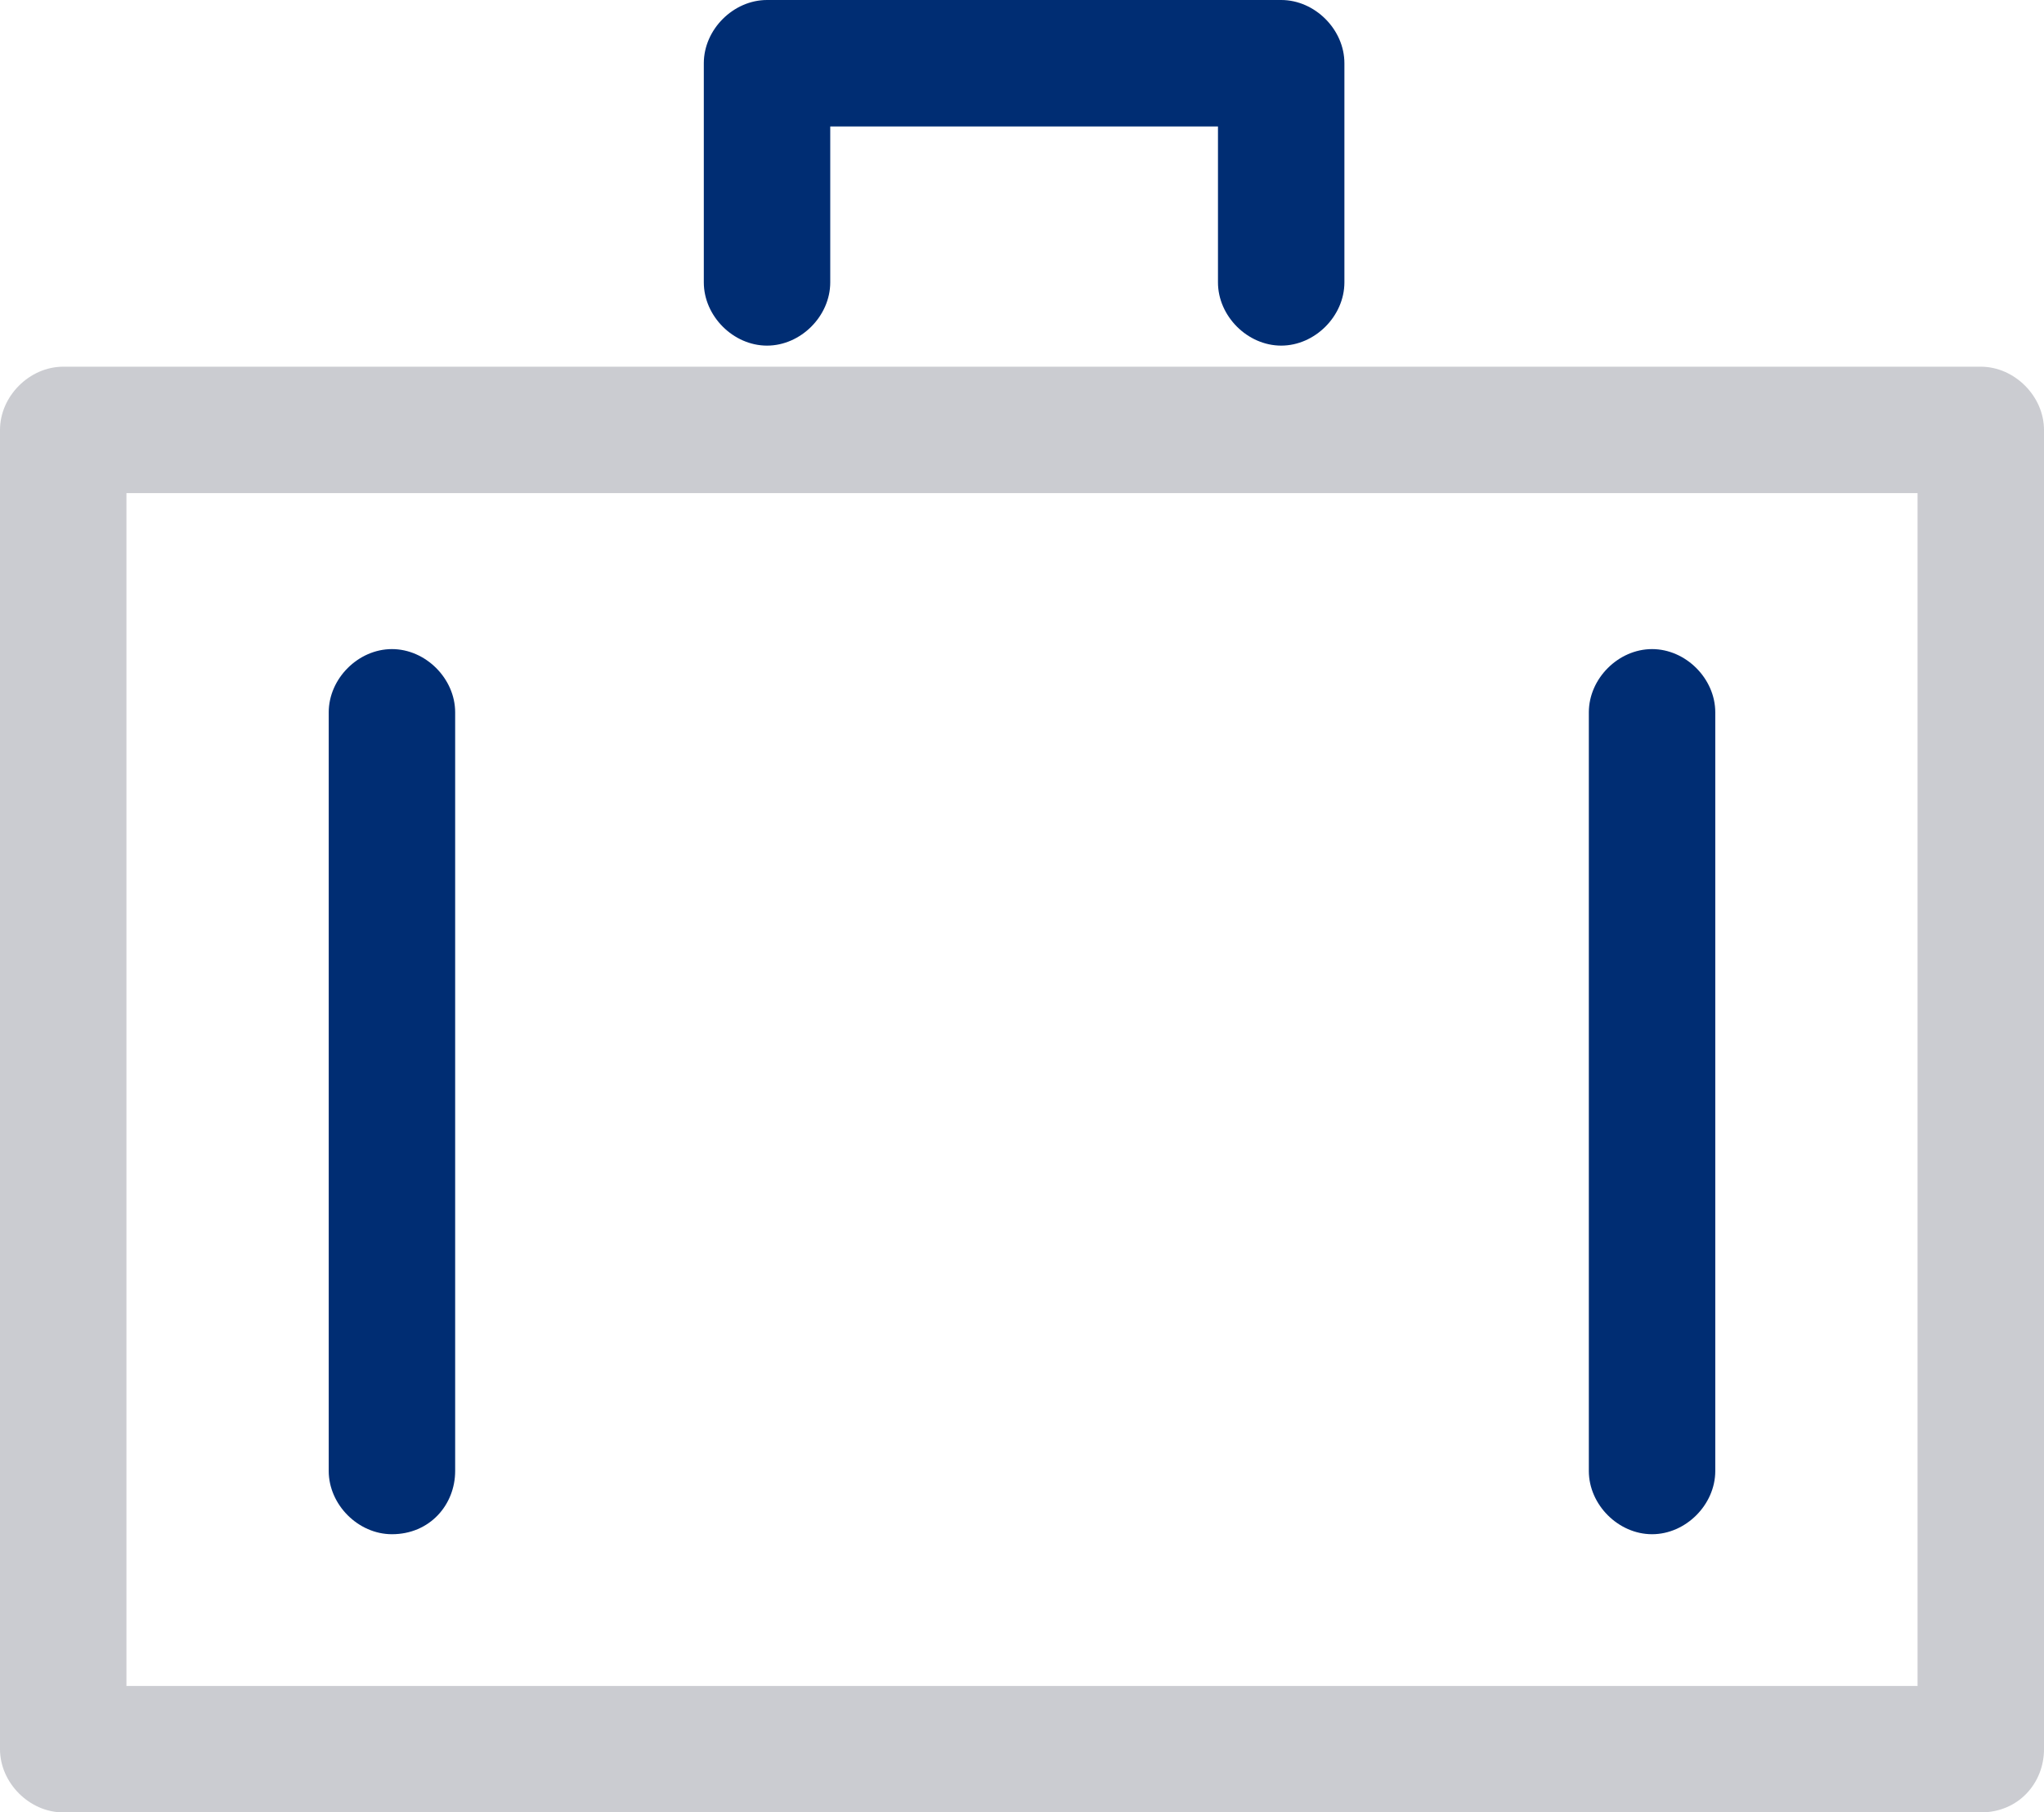
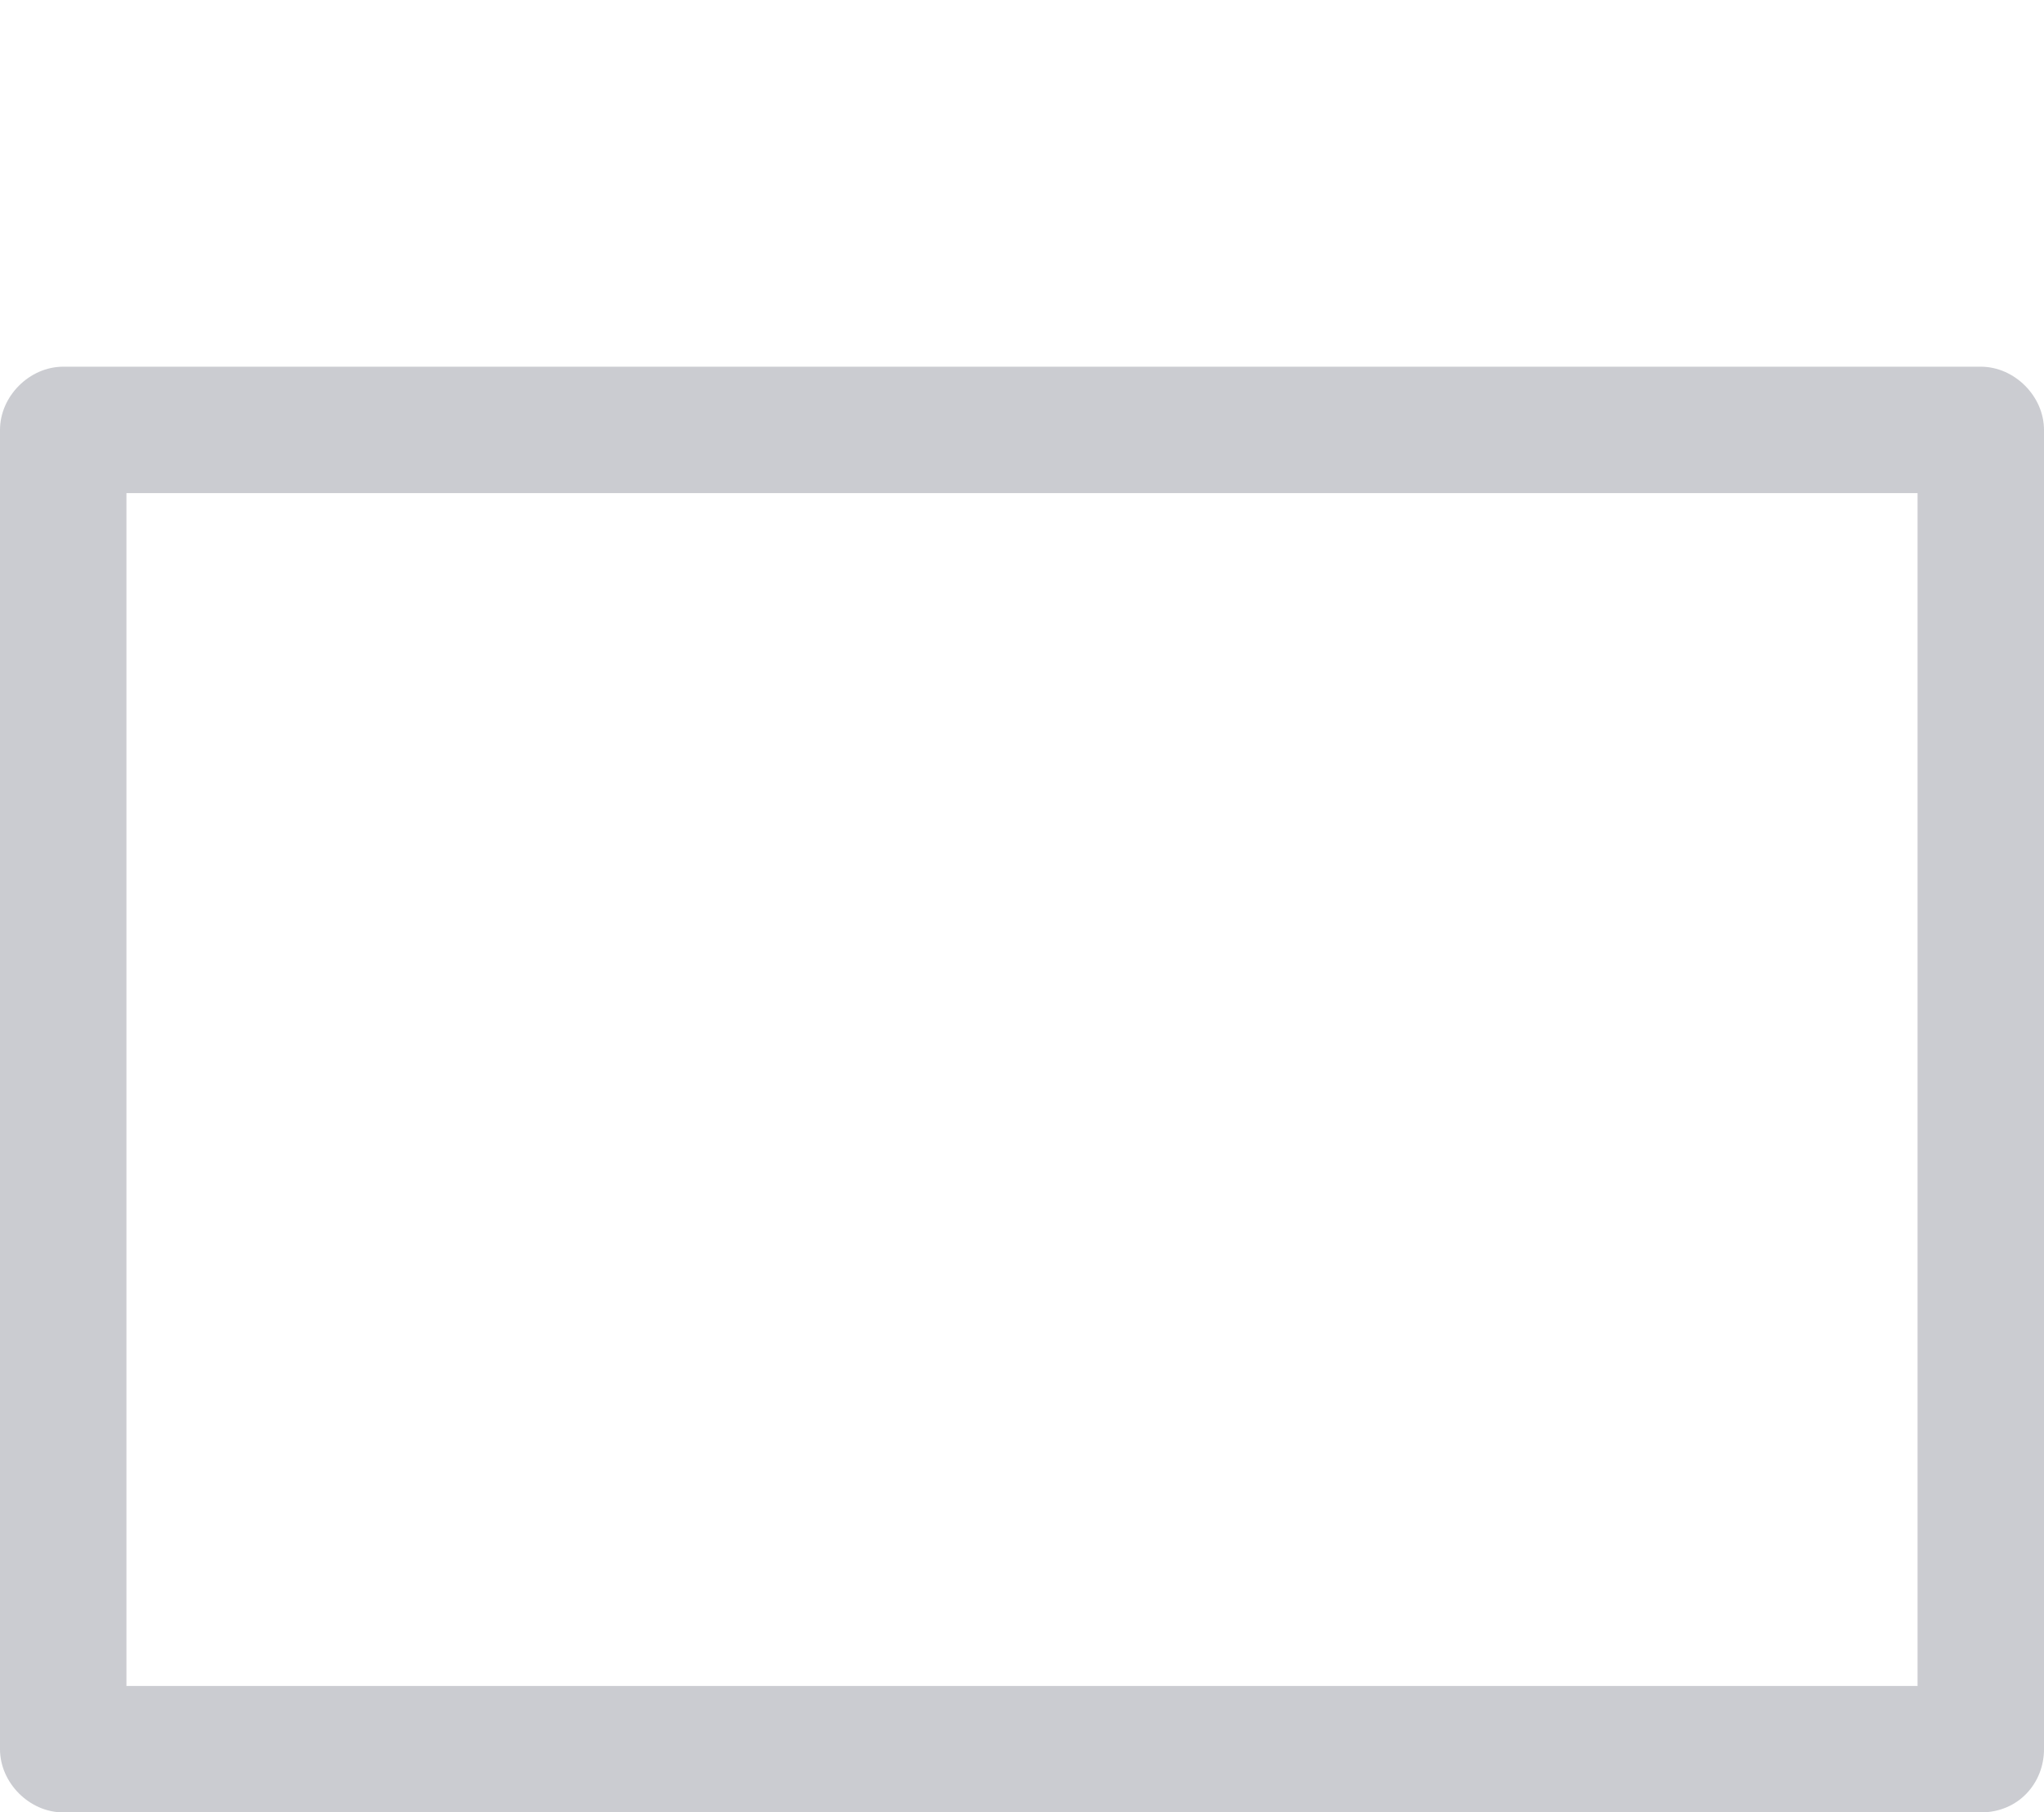
<svg xmlns="http://www.w3.org/2000/svg" version="1.1" id="Layer_1" x="0px" y="0px" width="48.5px" height="43px" viewBox="0 0 48.5 43" style="enable-background:new 0 0 48.5 43;" xml:space="preserve">
  <style type="text/css">
	.st0{fill:#CBCCD1;}
	.st1{fill:#002D73;}
</style>
  <path class="st0" d="M47,43H1.5C0.7,43,0,42.3,0,41.5V10.2c0-0.8,0.7-1.5,1.5-1.5H47c0.8,0,1.5,0.7,1.5,1.5v31.3  C48.5,42.3,47.9,43,47,43z M3,40h42.5V11.7H3V40z" />
-   <path class="st1" d="M30.4,8.2c-0.8,0-1.5-0.7-1.5-1.5V3h-9.2v3.7c0,0.8-0.7,1.5-1.5,1.5s-1.5-0.7-1.5-1.5V1.5  c0-0.8,0.7-1.5,1.5-1.5h12.2c0.8,0,1.5,0.7,1.5,1.5v5.2C31.9,7.5,31.2,8.2,30.4,8.2z" />
-   <path class="st1" d="M9.3,36.4c-0.8,0-1.5-0.7-1.5-1.5v-18c0-0.8,0.7-1.5,1.5-1.5s1.5,0.7,1.5,1.5v18C10.8,35.7,10.2,36.4,9.3,36.4z  " />
-   <path class="st1" d="M39.2,36.4c-0.8,0-1.5-0.7-1.5-1.5v-18c0-0.8,0.7-1.5,1.5-1.5s1.5,0.7,1.5,1.5v18C40.7,35.7,40,36.4,39.2,36.4z  " />
</svg>